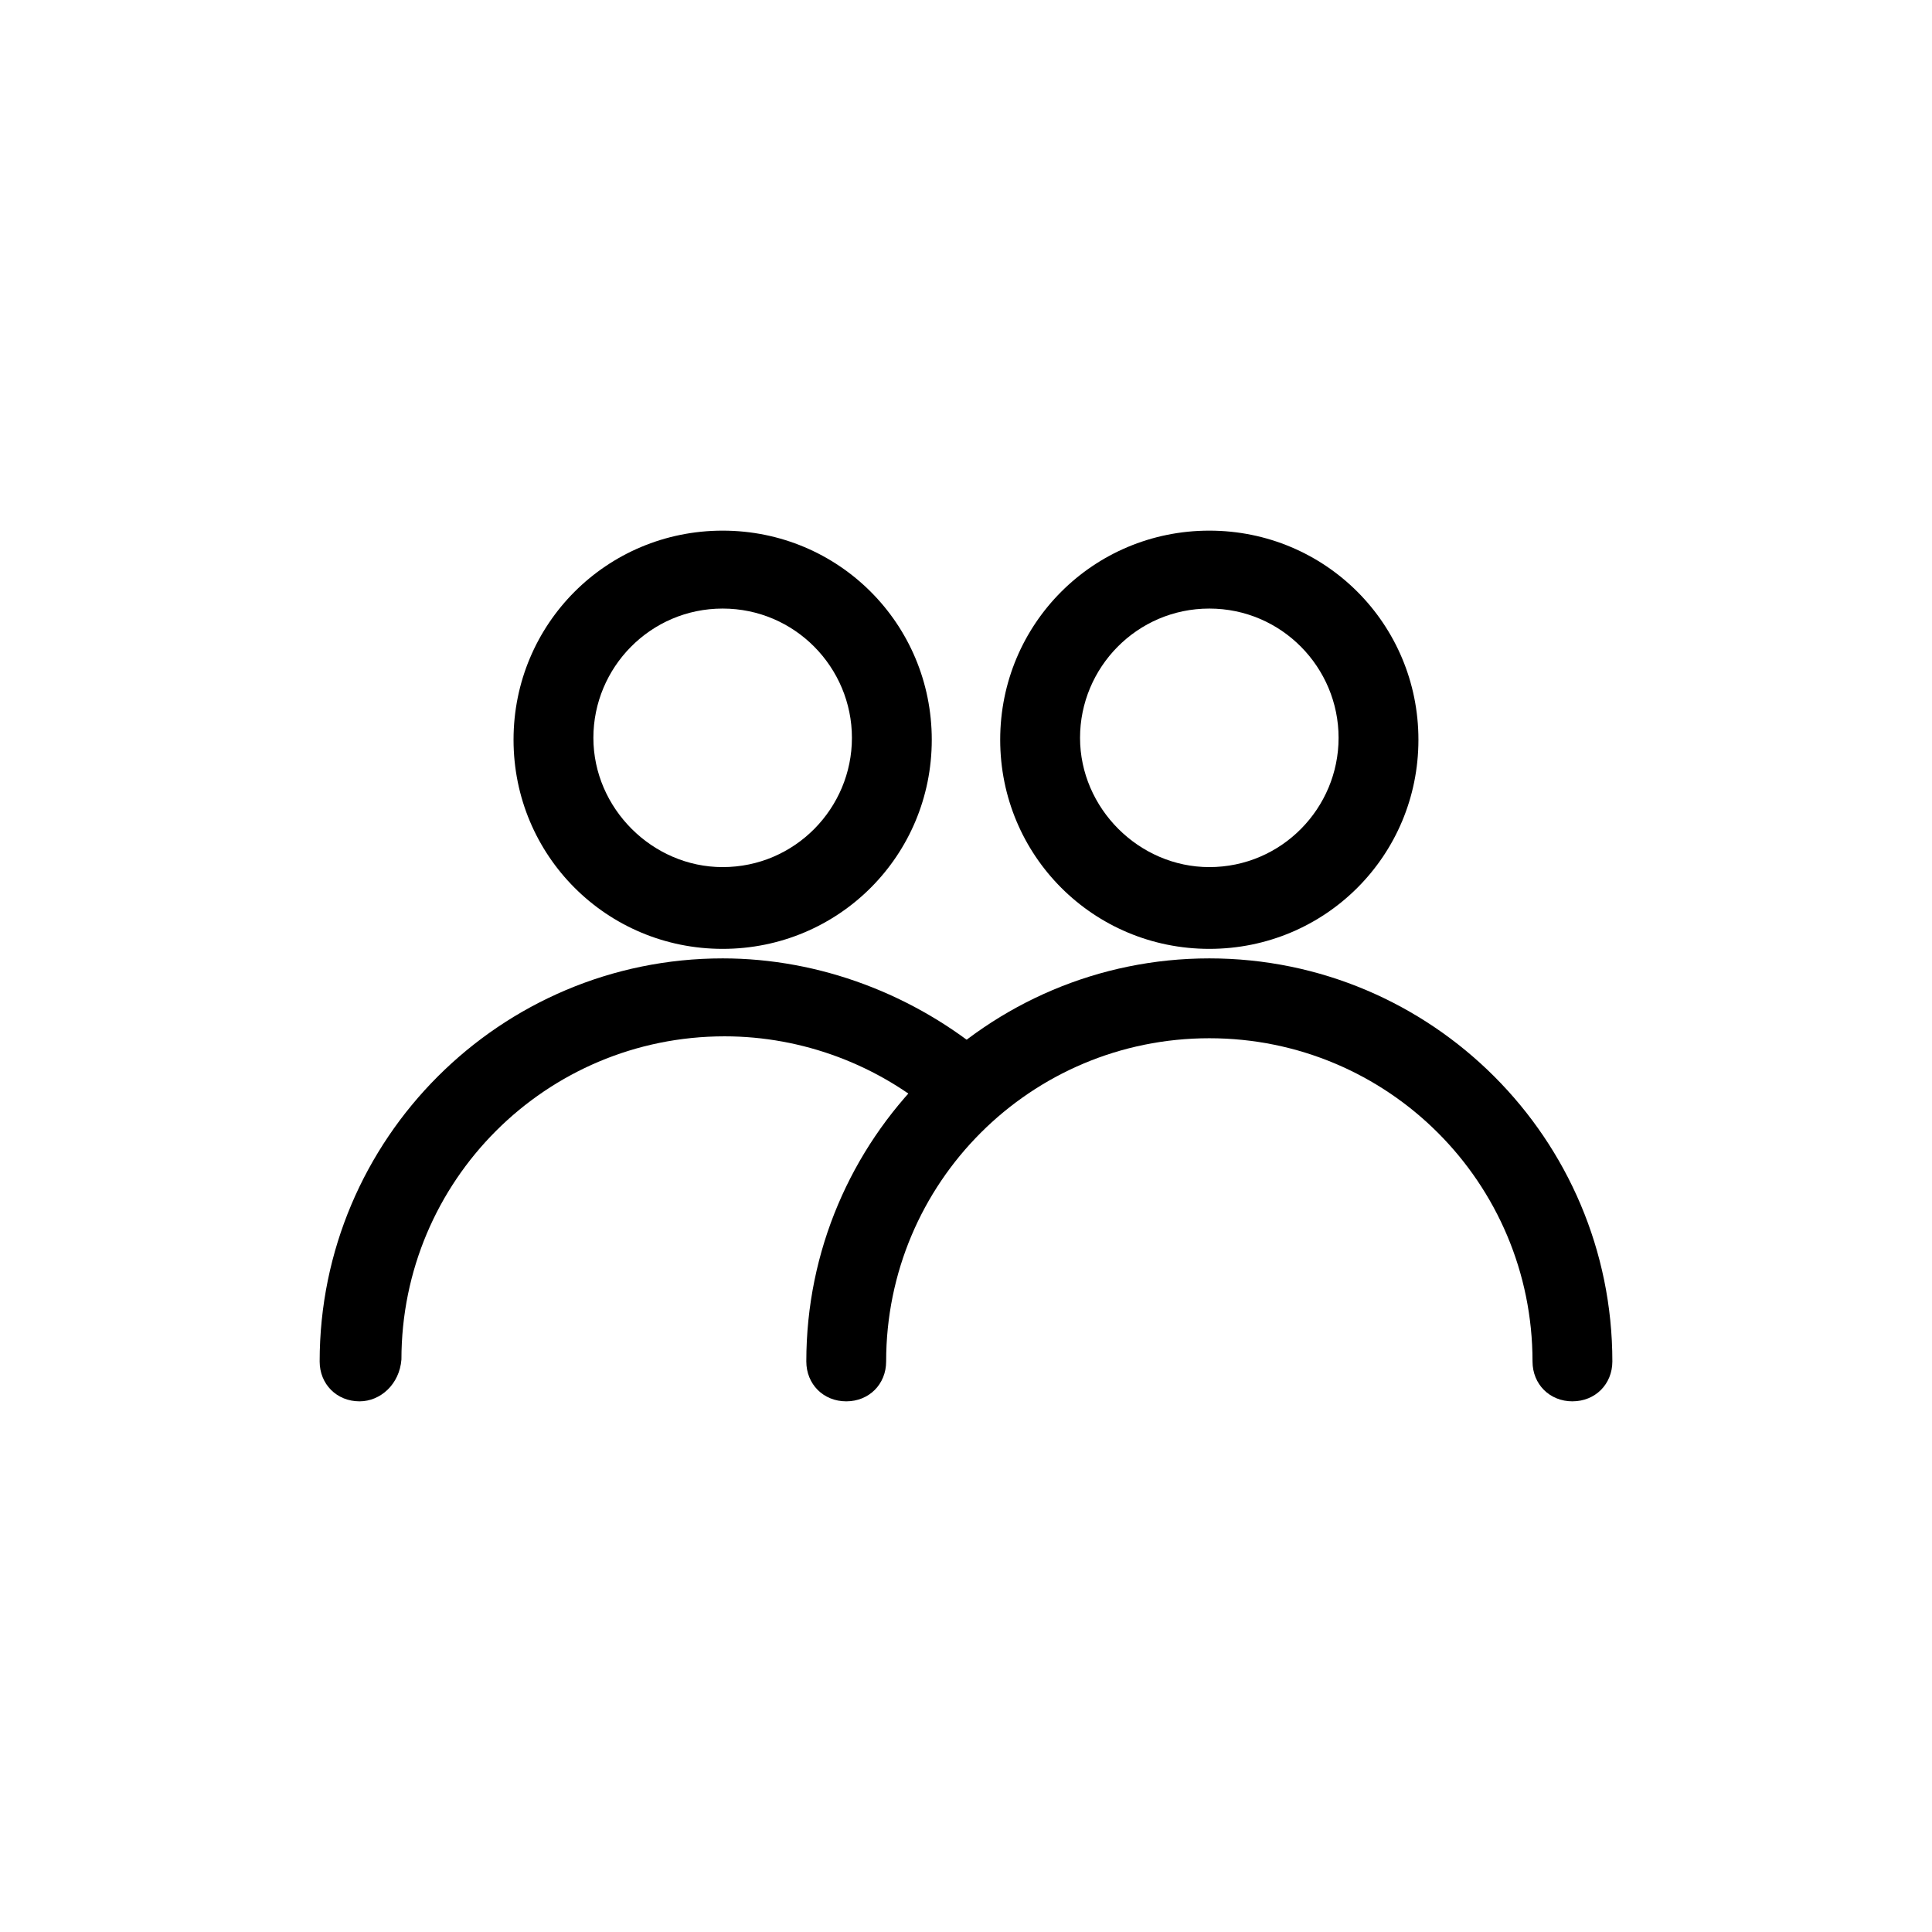
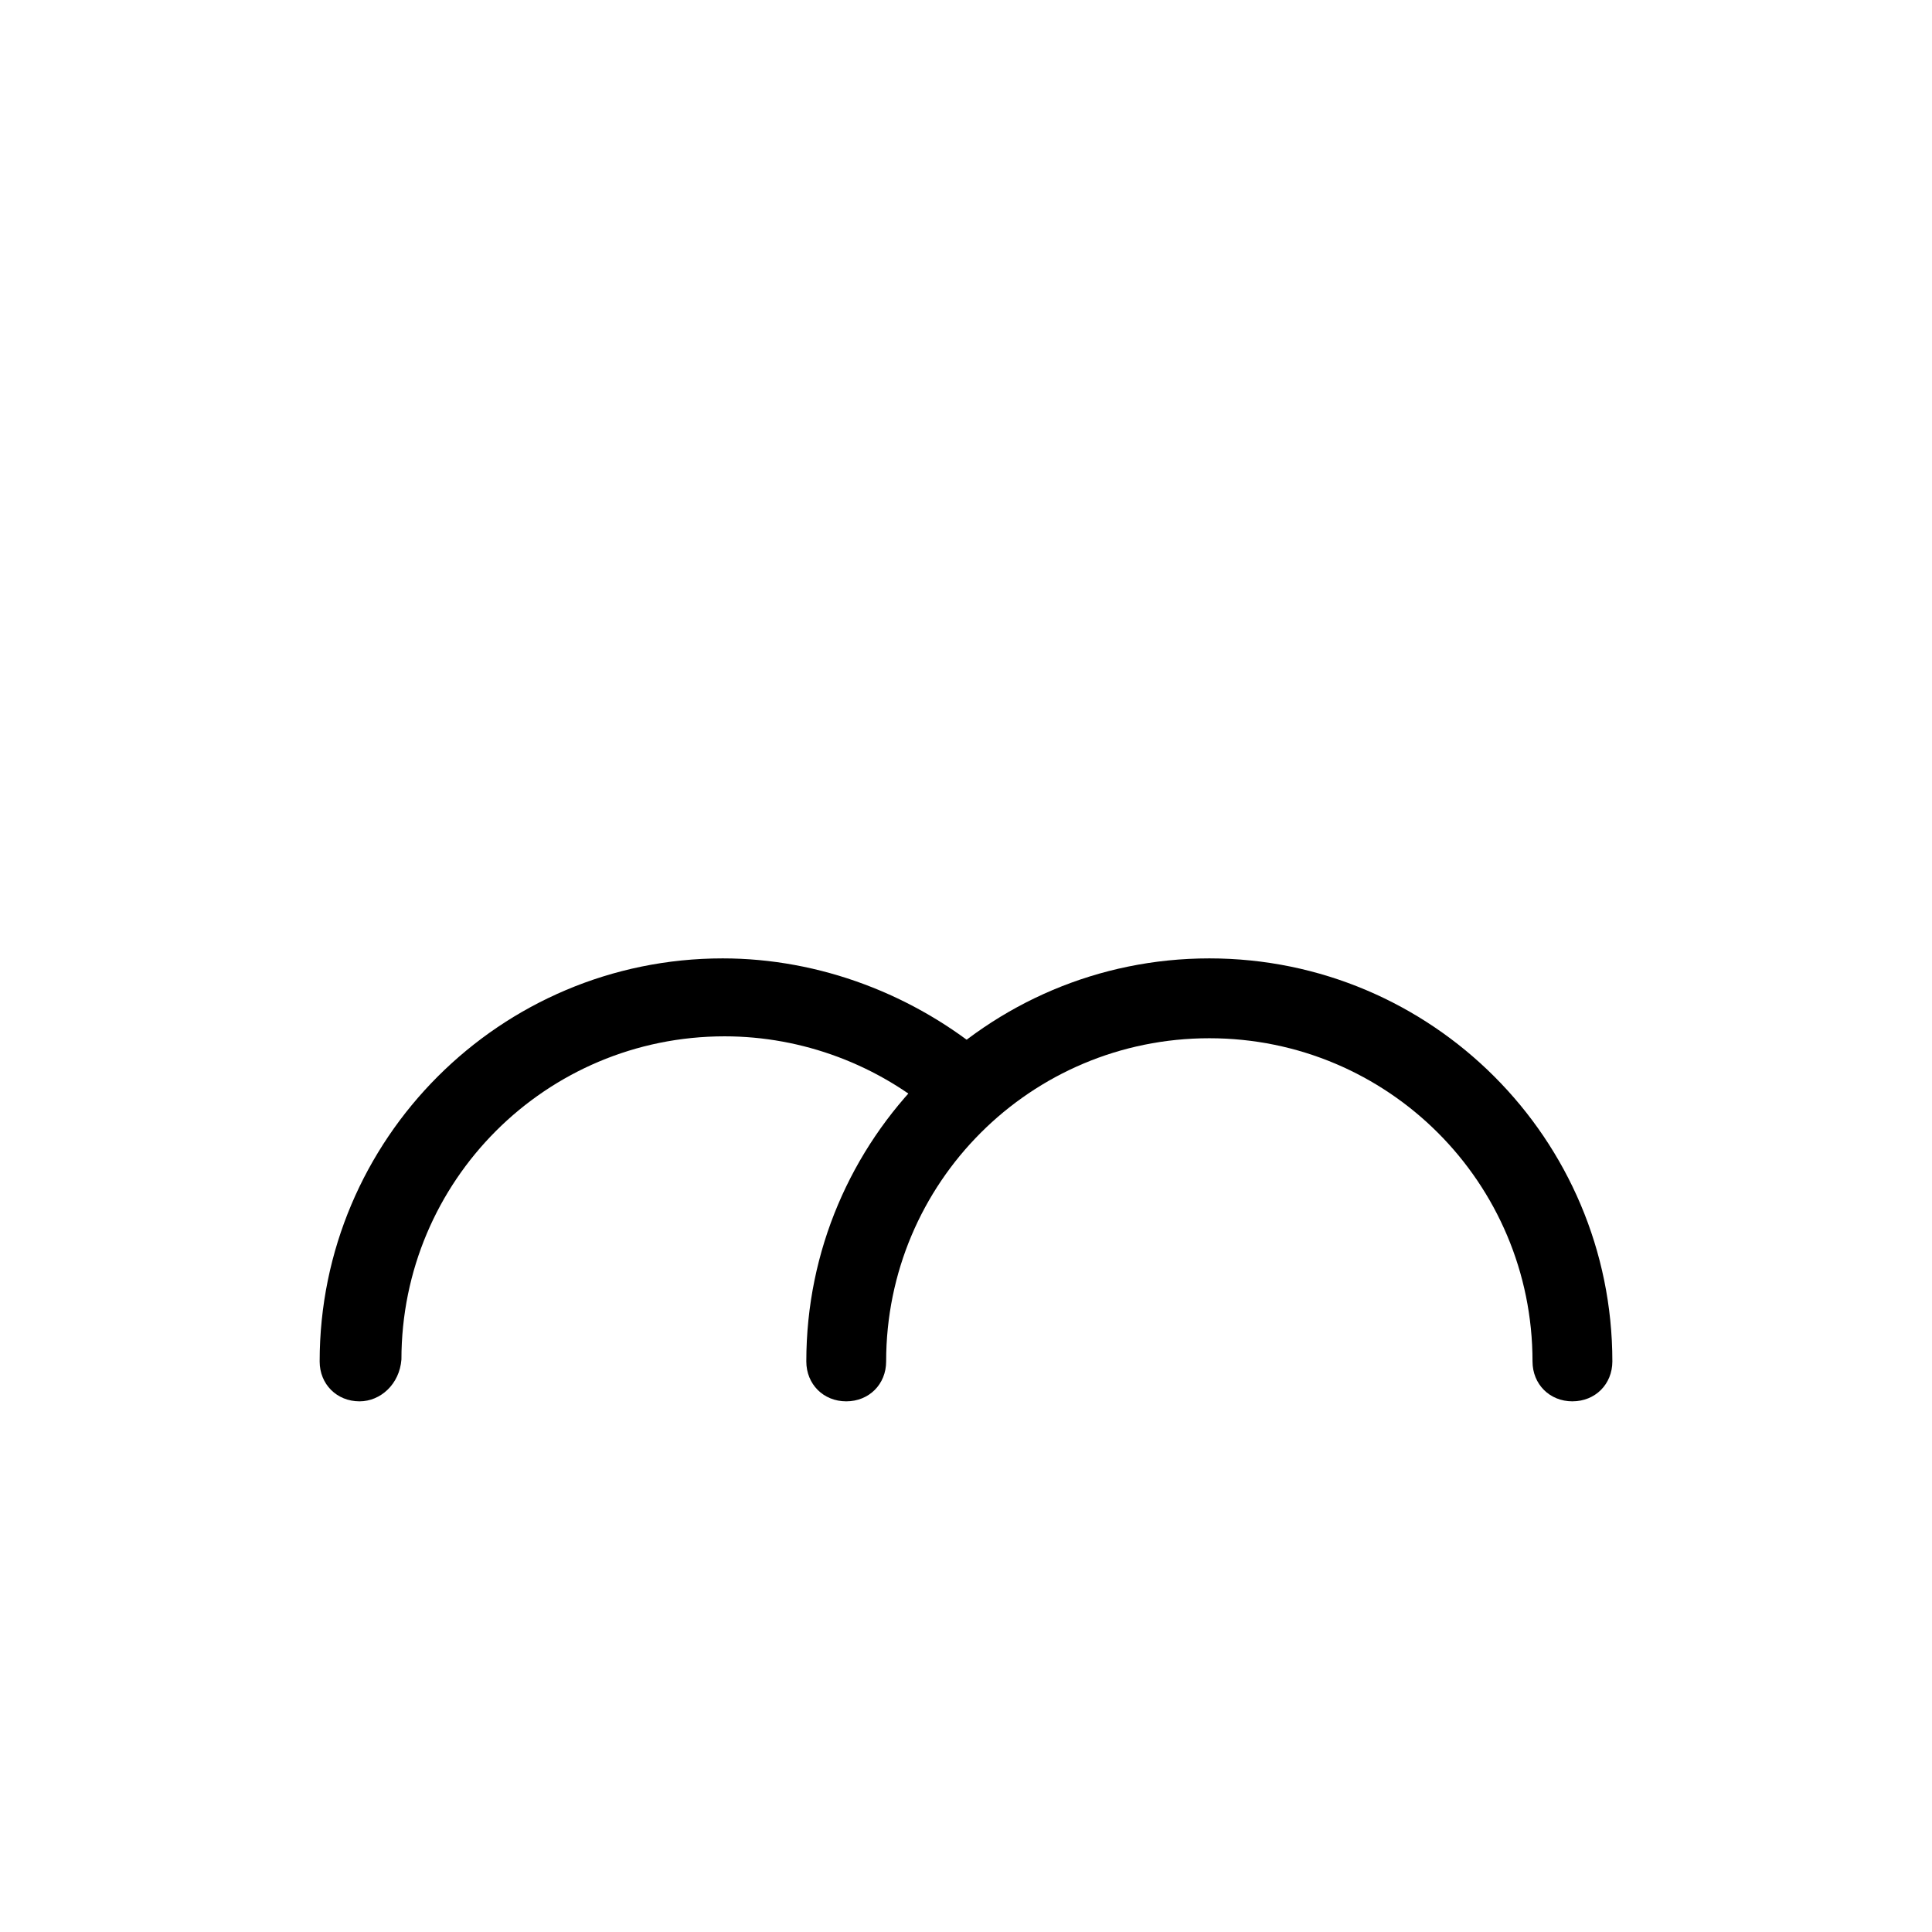
<svg xmlns="http://www.w3.org/2000/svg" fill="#000000" width="800px" height="800px" version="1.1" viewBox="144 144 512 512">
  <g>
-     <path d="m335.51 395.46c-30.73 0-55.418-24.688-55.418-55.418s24.688-55.418 55.418-55.418 55.418 24.688 55.418 55.418-24.688 55.418-55.418 55.418zm0-90.184c-19.145 0-34.258 15.617-34.258 34.258 0 18.641 15.617 34.258 34.258 34.258 19.145 0 34.258-15.617 34.258-34.258 0-18.637-15.113-34.258-34.258-34.258z" />
    <path d="m239.29 515.37c-6.047 0-10.578-4.535-10.578-10.578 0-58.945 47.863-106.81 106.81-106.81 25.695 0 50.883 9.574 70.535 26.199 4.535 4.031 5.039 10.578 1.008 14.609-4.031 4.535-10.578 5.039-14.609 1.008-15.617-13.602-35.77-21.16-56.426-21.16-47.359 0-85.648 38.289-85.648 85.648-0.512 6.547-5.551 11.082-11.09 11.082z" />
-     <path d="m464.48 395.46c-30.73 0-55.418-24.688-55.418-55.418s24.688-55.418 55.418-55.418 55.418 24.688 55.418 55.418c0.004 30.73-24.684 55.418-55.418 55.418zm0-90.184c-19.145 0-34.258 15.617-34.258 34.258 0 18.641 15.617 34.258 34.258 34.258 19.145 0 34.258-15.617 34.258-34.258 0.004-18.637-15.109-34.258-34.258-34.258z" />
    <path d="m560.71 515.37c-6.047 0-10.578-4.535-10.578-10.578 0-47.359-38.289-85.648-85.648-85.648s-85.648 38.289-85.648 85.648c0 6.047-4.535 10.578-10.578 10.578-6.047 0-10.578-4.535-10.578-10.578 0-58.945 47.863-106.81 106.81-106.81 58.941 0 106.8 47.859 106.8 106.8 0 6.047-4.535 10.582-10.578 10.582z" />
  </g>
</svg>